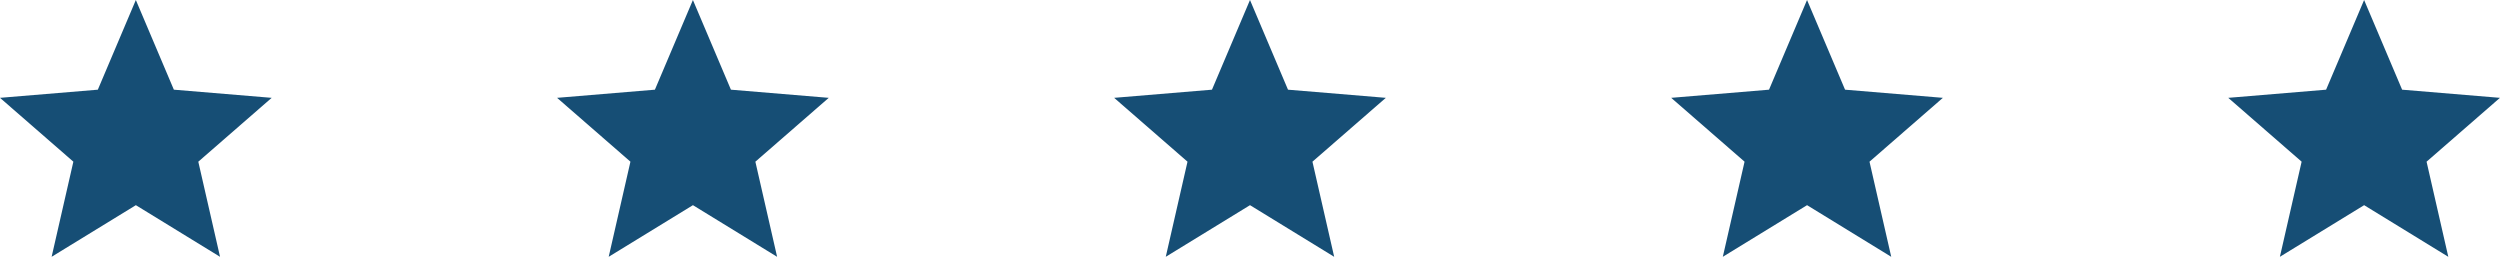
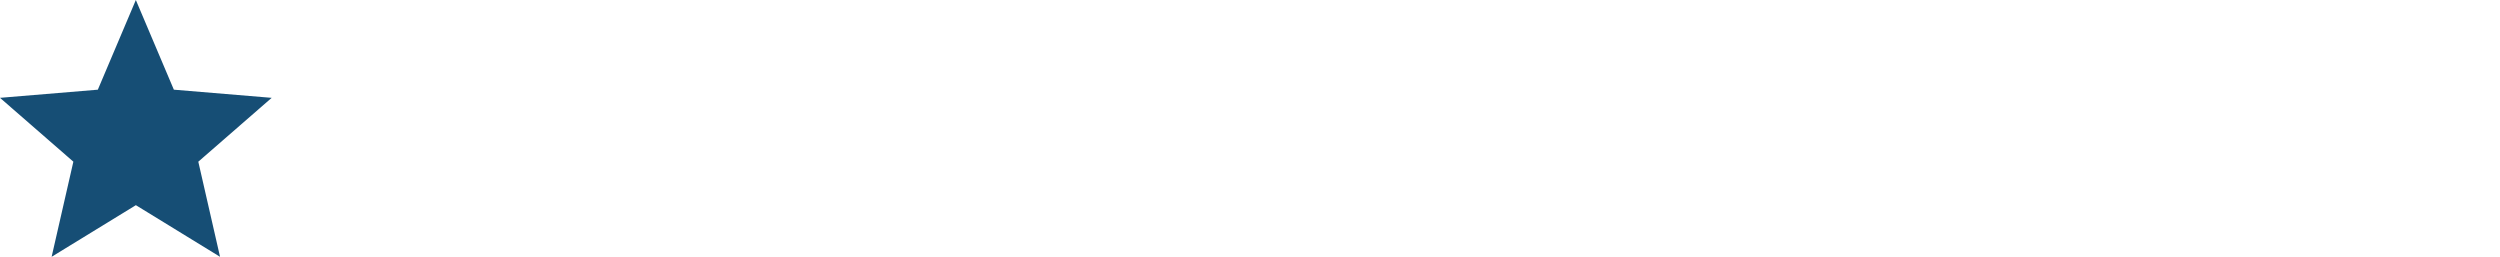
<svg xmlns="http://www.w3.org/2000/svg" width="210.463" height="21.618" viewBox="0 0 210.463 21.618">
  <defs>
    <style>.a{fill:#164e75;}</style>
  </defs>
  <g transform="translate(0)">
    <path class="a" d="M937.438,992.872l-7.092,4.346,1.83-8.007L926,983.836l8.236-.686,3.2-7.549,3.2,7.549,8.235.686-6.177,5.376,1.83,8.007Z" transform="translate(-926 -975.6)" />
-     <path class="a" d="M937.438,992.872l-7.092,4.346,1.83-8.007L926,983.836l8.236-.686,3.2-7.549,3.2,7.549,8.235.686-6.177,5.376,1.83,8.007Z" transform="translate(-879.103 -975.6)" />
-     <path class="a" d="M937.438,992.872l-7.092,4.346,1.83-8.007L926,983.836l8.236-.686,3.2-7.549,3.2,7.549,8.235.686-6.177,5.376,1.83,8.007Z" transform="translate(-832.206 -975.6)" />
-     <path class="a" d="M937.438,992.872l-7.092,4.346,1.83-8.007L926,983.836l8.236-.686,3.2-7.549,3.2,7.549,8.235.686-6.177,5.376,1.83,8.007Z" transform="translate(-785.31 -975.6)" />
-     <path class="a" d="M937.438,992.872l-7.092,4.346,1.83-8.007L926,983.836l8.236-.686,3.2-7.549,3.2,7.549,8.235.686-6.177,5.376,1.83,8.007Z" transform="translate(-738.413 -975.6)" />
  </g>
</svg>